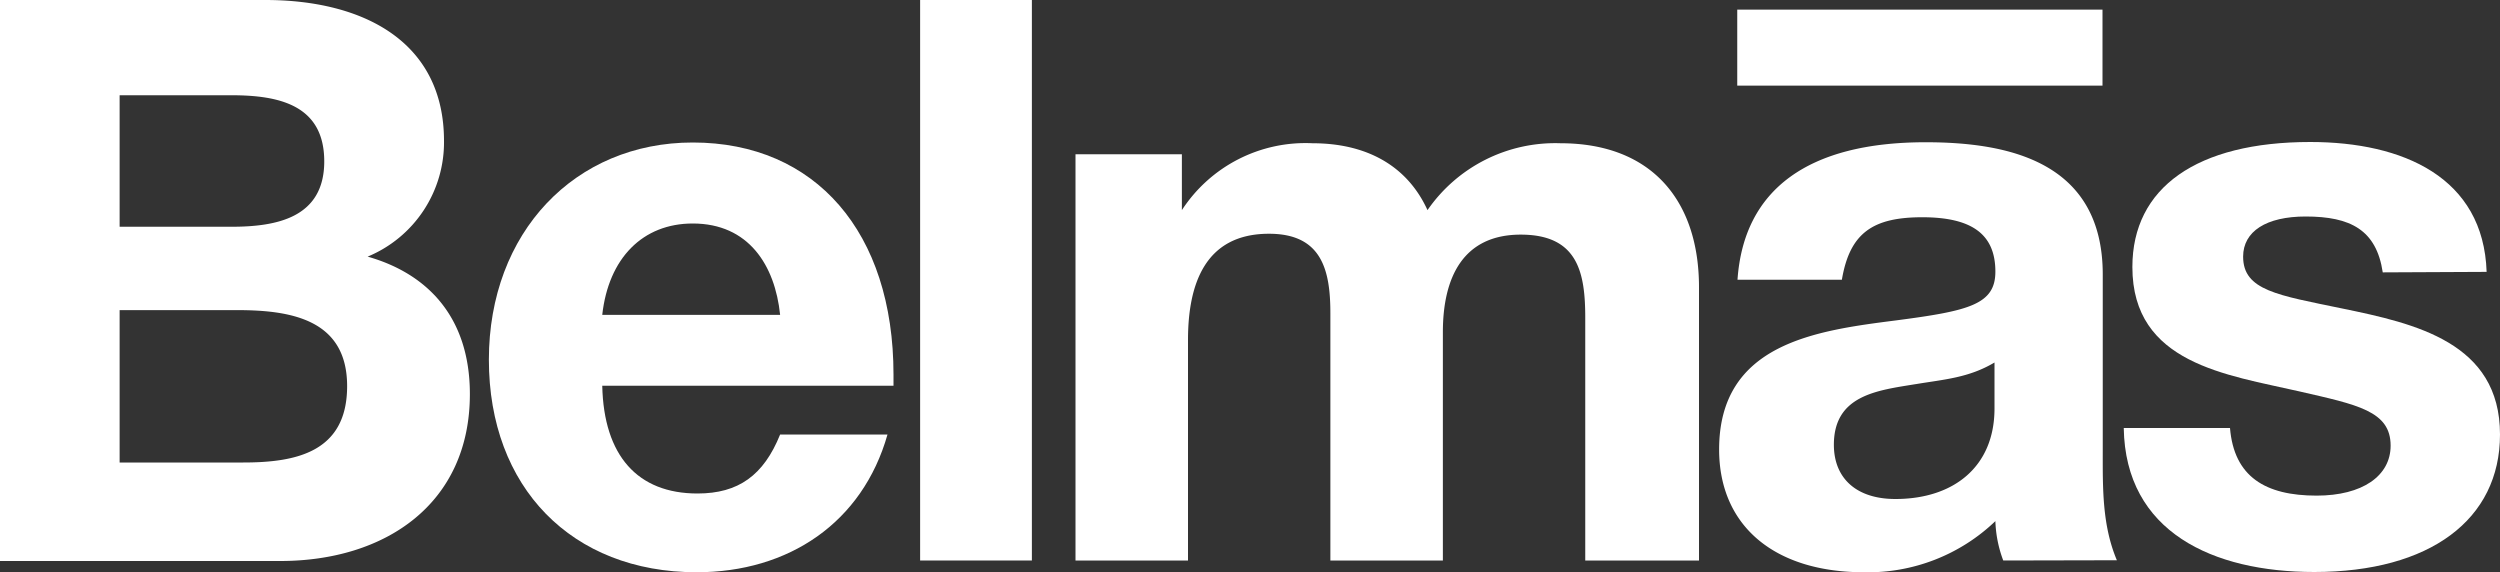
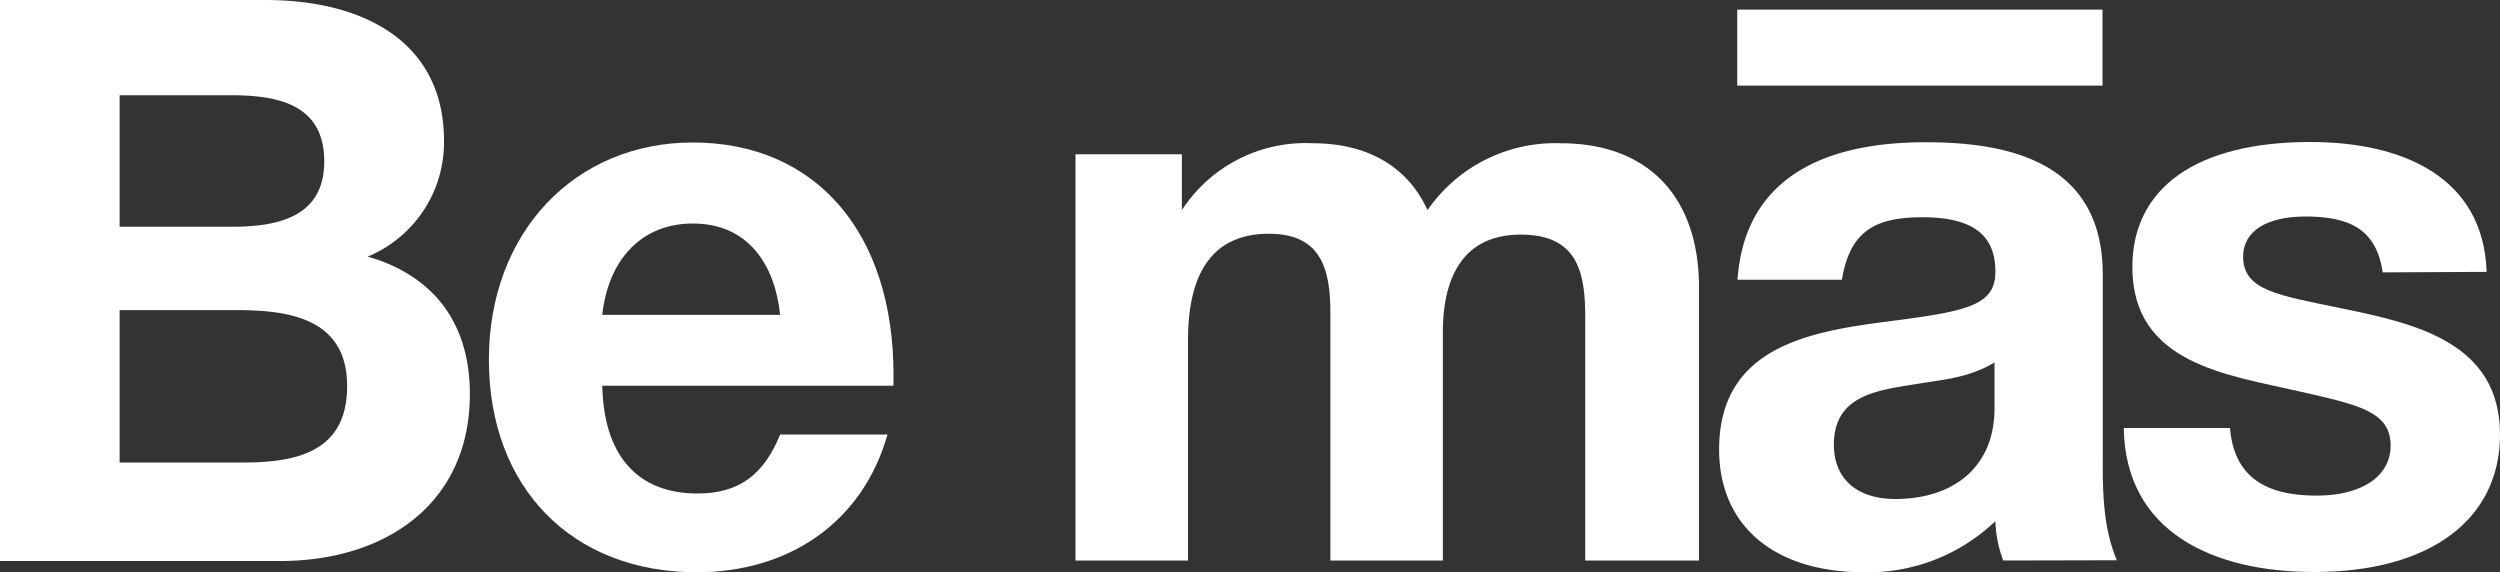
<svg xmlns="http://www.w3.org/2000/svg" viewBox="0 0 200 45.78">
  <rect x="0" y="0" width="200" height="45.78" fill="#333333" stroke="none" />
  <defs>
    <style>.cls-1{fill:#fff;}</style>
  </defs>
  <title>logo</title>
  <g id="Слой_2" data-name="Слой 2">
    <g id="Слой_1-2" data-name="Слой 1">
      <path class="cls-1" d="M21.22,0c7.87,0,14.3,3.34,14.3,11.27a9.89,9.89,0,0,1-6.11,9.26c4.66,1.32,8.18,4.72,8.18,11,0,8.75-6.73,13.35-15.17,13.35H0V0ZM9.57,18.14h8.94c3.59,0,7.43-.7,7.43-5.23s-3.65-5.29-7.43-5.29H9.57ZM9.57,37h9.89c4.22,0,8.31-.82,8.31-6.11S23.36,24.81,19,24.81H9.57Z" />
      <path class="cls-1" d="M55.73,45.78c-10,0-16.62-6.8-16.62-17S46,11.4,55.42,11.4c9.82,0,16.06,7.18,16.06,18.57v.89H48.18c.12,5.6,2.83,8.62,7.62,8.62,3.27,0,5.29-1.45,6.61-4.72H71C69,41.81,63.1,45.78,55.73,45.78Zm-.31-27.9c-4,0-6.74,2.77-7.24,7.31H62.41C62,21.22,59.89,17.88,55.42,17.88Z" />
-       <path class="cls-1" d="M82.55,44.84H73.61V0h8.94Z" />
      <path class="cls-1" d="M126.82,44.84V25.44c0-3.59-.56-6.67-5.16-6.67s-6.23,3.4-6.23,7.8V44.84h-9V25.06c0-3.46-.69-6.36-4.91-6.36-5.16,0-6.48,4.1-6.48,8.5V44.84h-9V12.34h8.51v4.47A11.8,11.8,0,0,1,105,11.46c4.28,0,7.56,1.76,9.2,5.35a12.42,12.42,0,0,1,10.64-5.35c7.3,0,11.08,4.6,11.08,11.52V44.84Z" />
      <path class="cls-1" d="M160.26,44.84a9.79,9.79,0,0,1-.63-3.15,14.73,14.73,0,0,1-10.51,4.09c-7.18,0-11.59-3.72-11.59-9.82,0-8.5,7.75-9.51,14.17-10.33,5.79-.76,7.93-1.26,7.93-3.9,0-3-1.89-4.35-5.85-4.35s-5.8,1.26-6.43,5H139c.5-7.24,5.67-11,15.05-11,6.55,0,14.17,1.51,14.17,10.58V36c0,3-.06,6,1.13,8.82Zm-7-14.11c-3.08.5-6.55.88-6.55,4.85,0,2.71,1.83,4.34,4.92,4.34,4.66,0,7.93-2.58,7.93-7.24V29C157.49,30.23,155.54,30.35,153.27,30.73Z" />
      <path class="cls-1" d="M190.62,21.79c-.51-3.4-2.58-4.47-6.17-4.47-3.15,0-5,1.19-5,3.21,0,2.71,2.77,3.08,7.93,4.15C193.2,25.88,200,27.39,200,34.76c0,6.8-5.6,11-14.86,11-8.12,0-15.11-3.21-15.24-11.52h8.5c.32,3.9,2.83,5.41,6.93,5.41,3.65,0,5.92-1.57,5.92-4,0-2.77-2.65-3.27-7.31-4.34-5.79-1.33-13.35-2.21-13.35-9.95,0-6.36,5.17-10,14.23-10,7.43,0,13.86,2.83,14.11,10.39Z" />
      <rect class="cls-1" x="138.98" y="0.77" width="29.22" height="6.08" />
    </g>
  </g>
</svg>